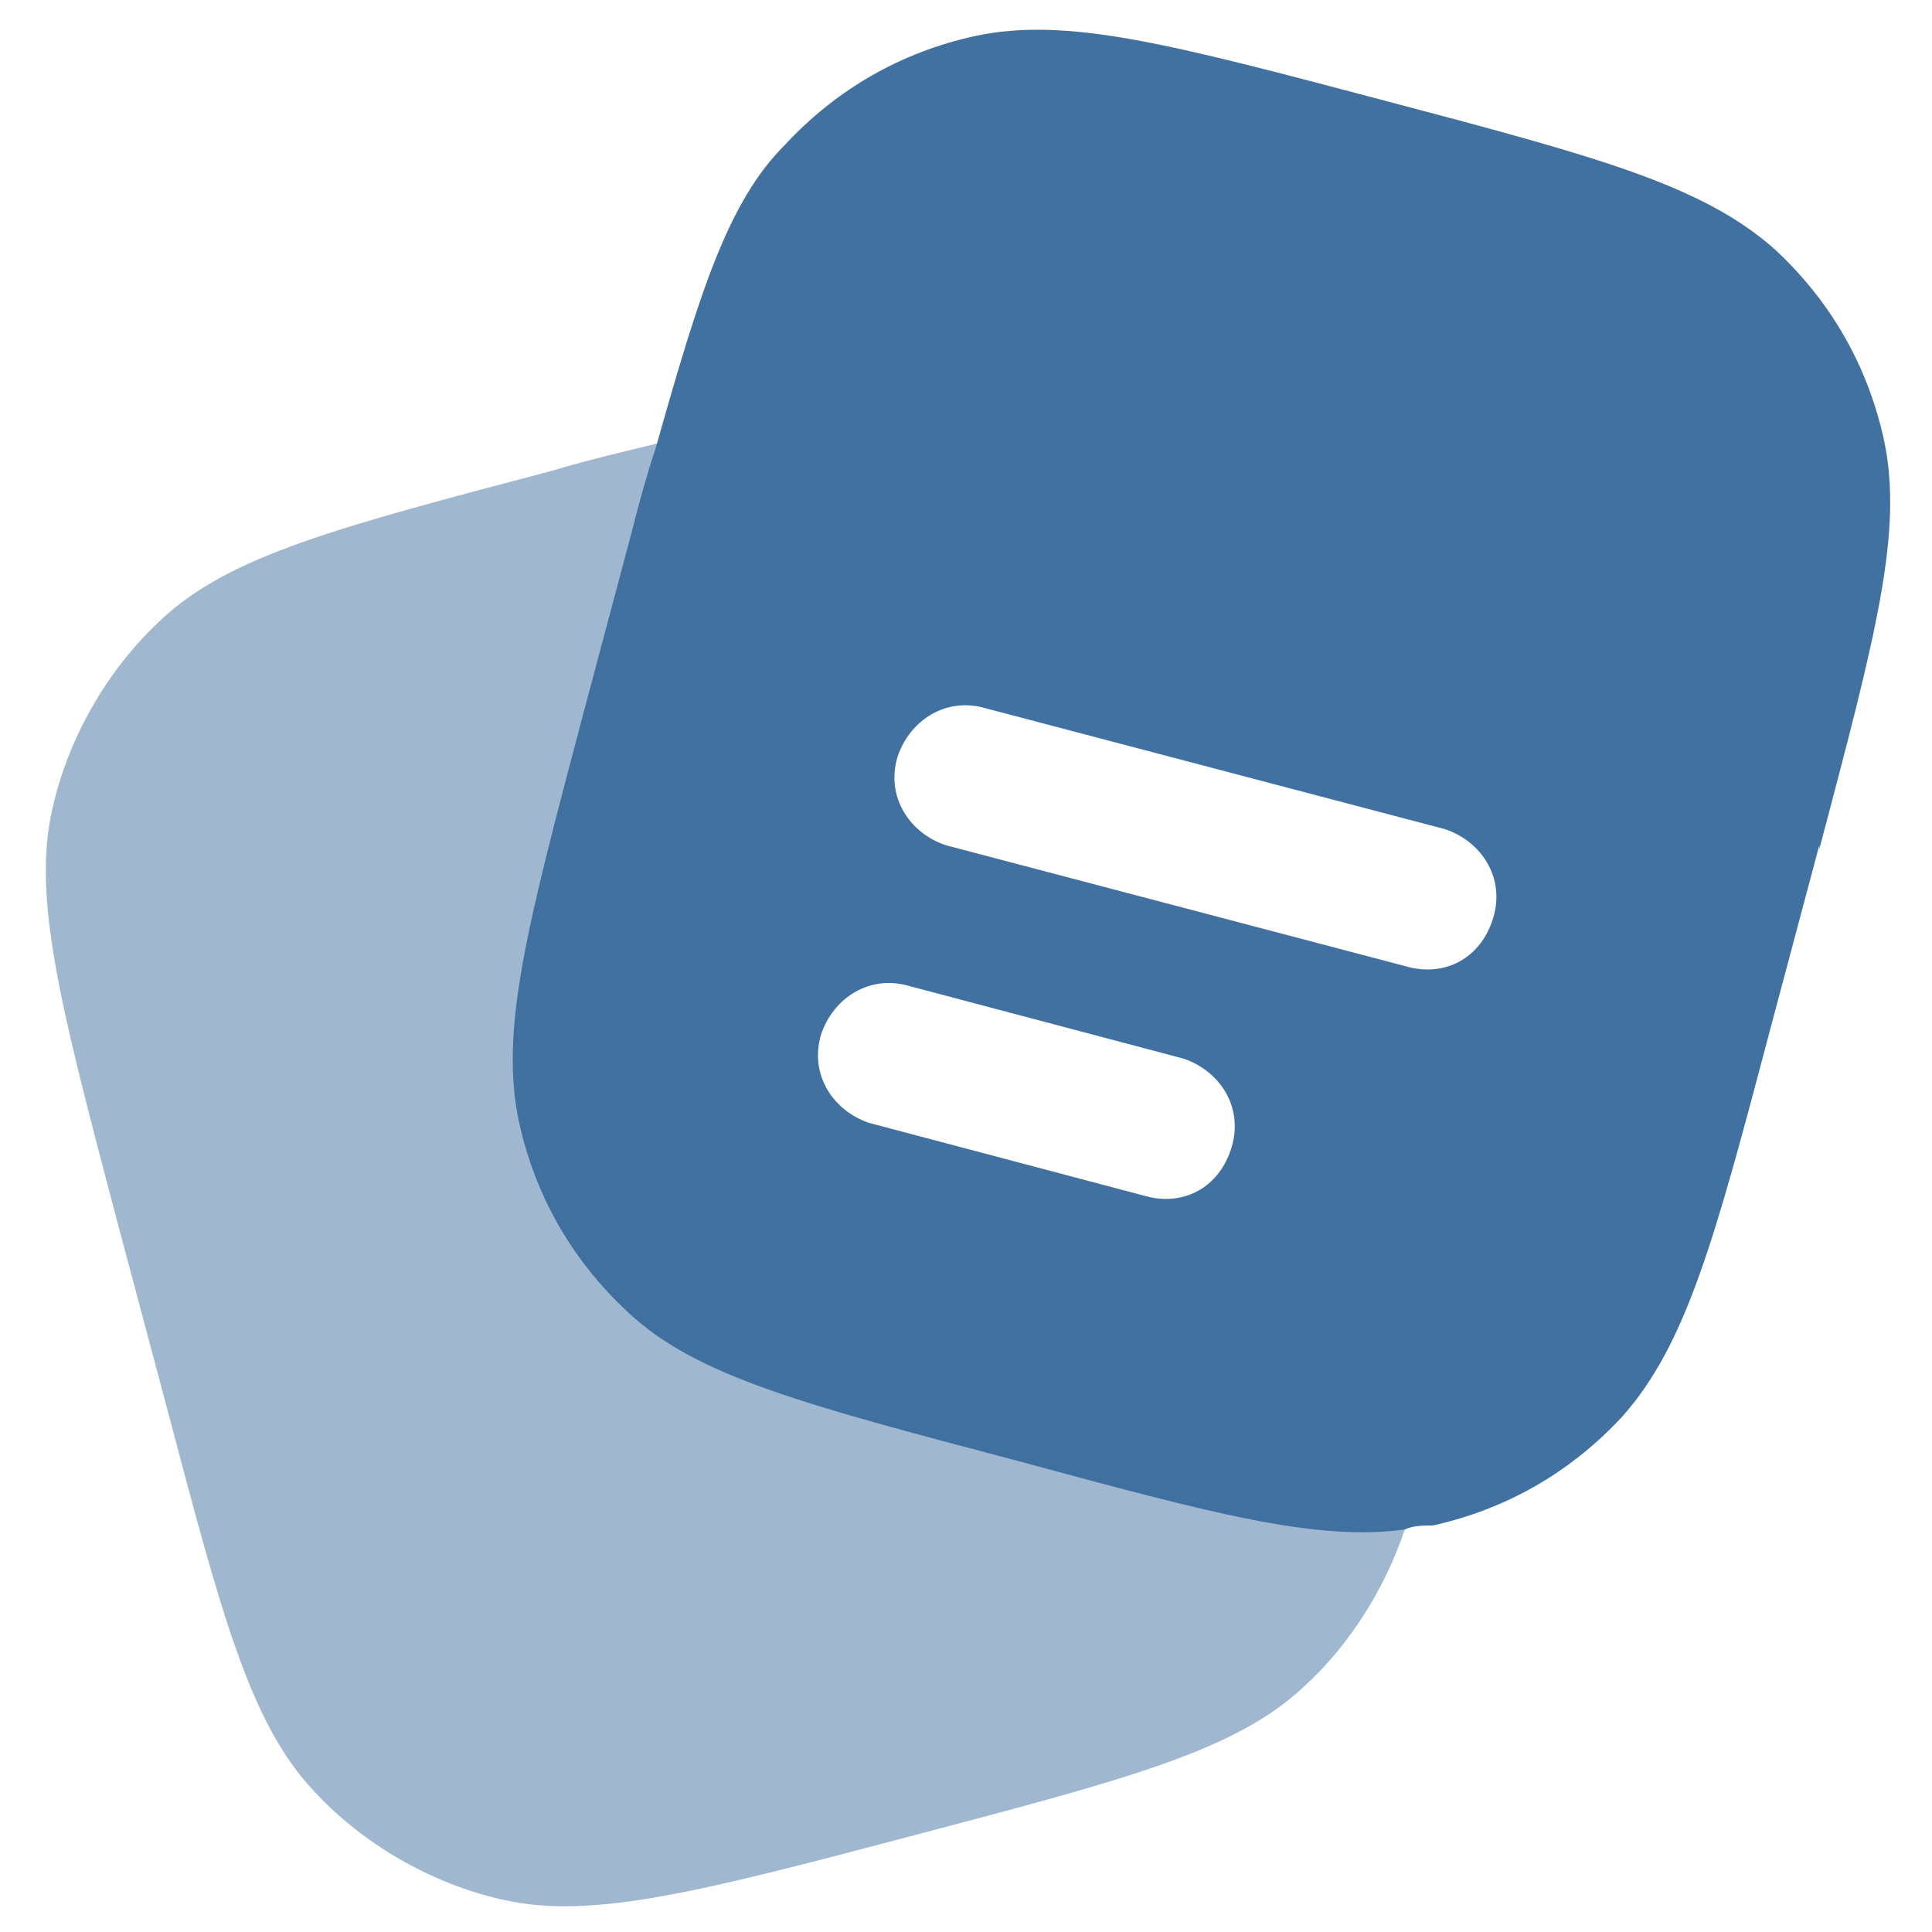
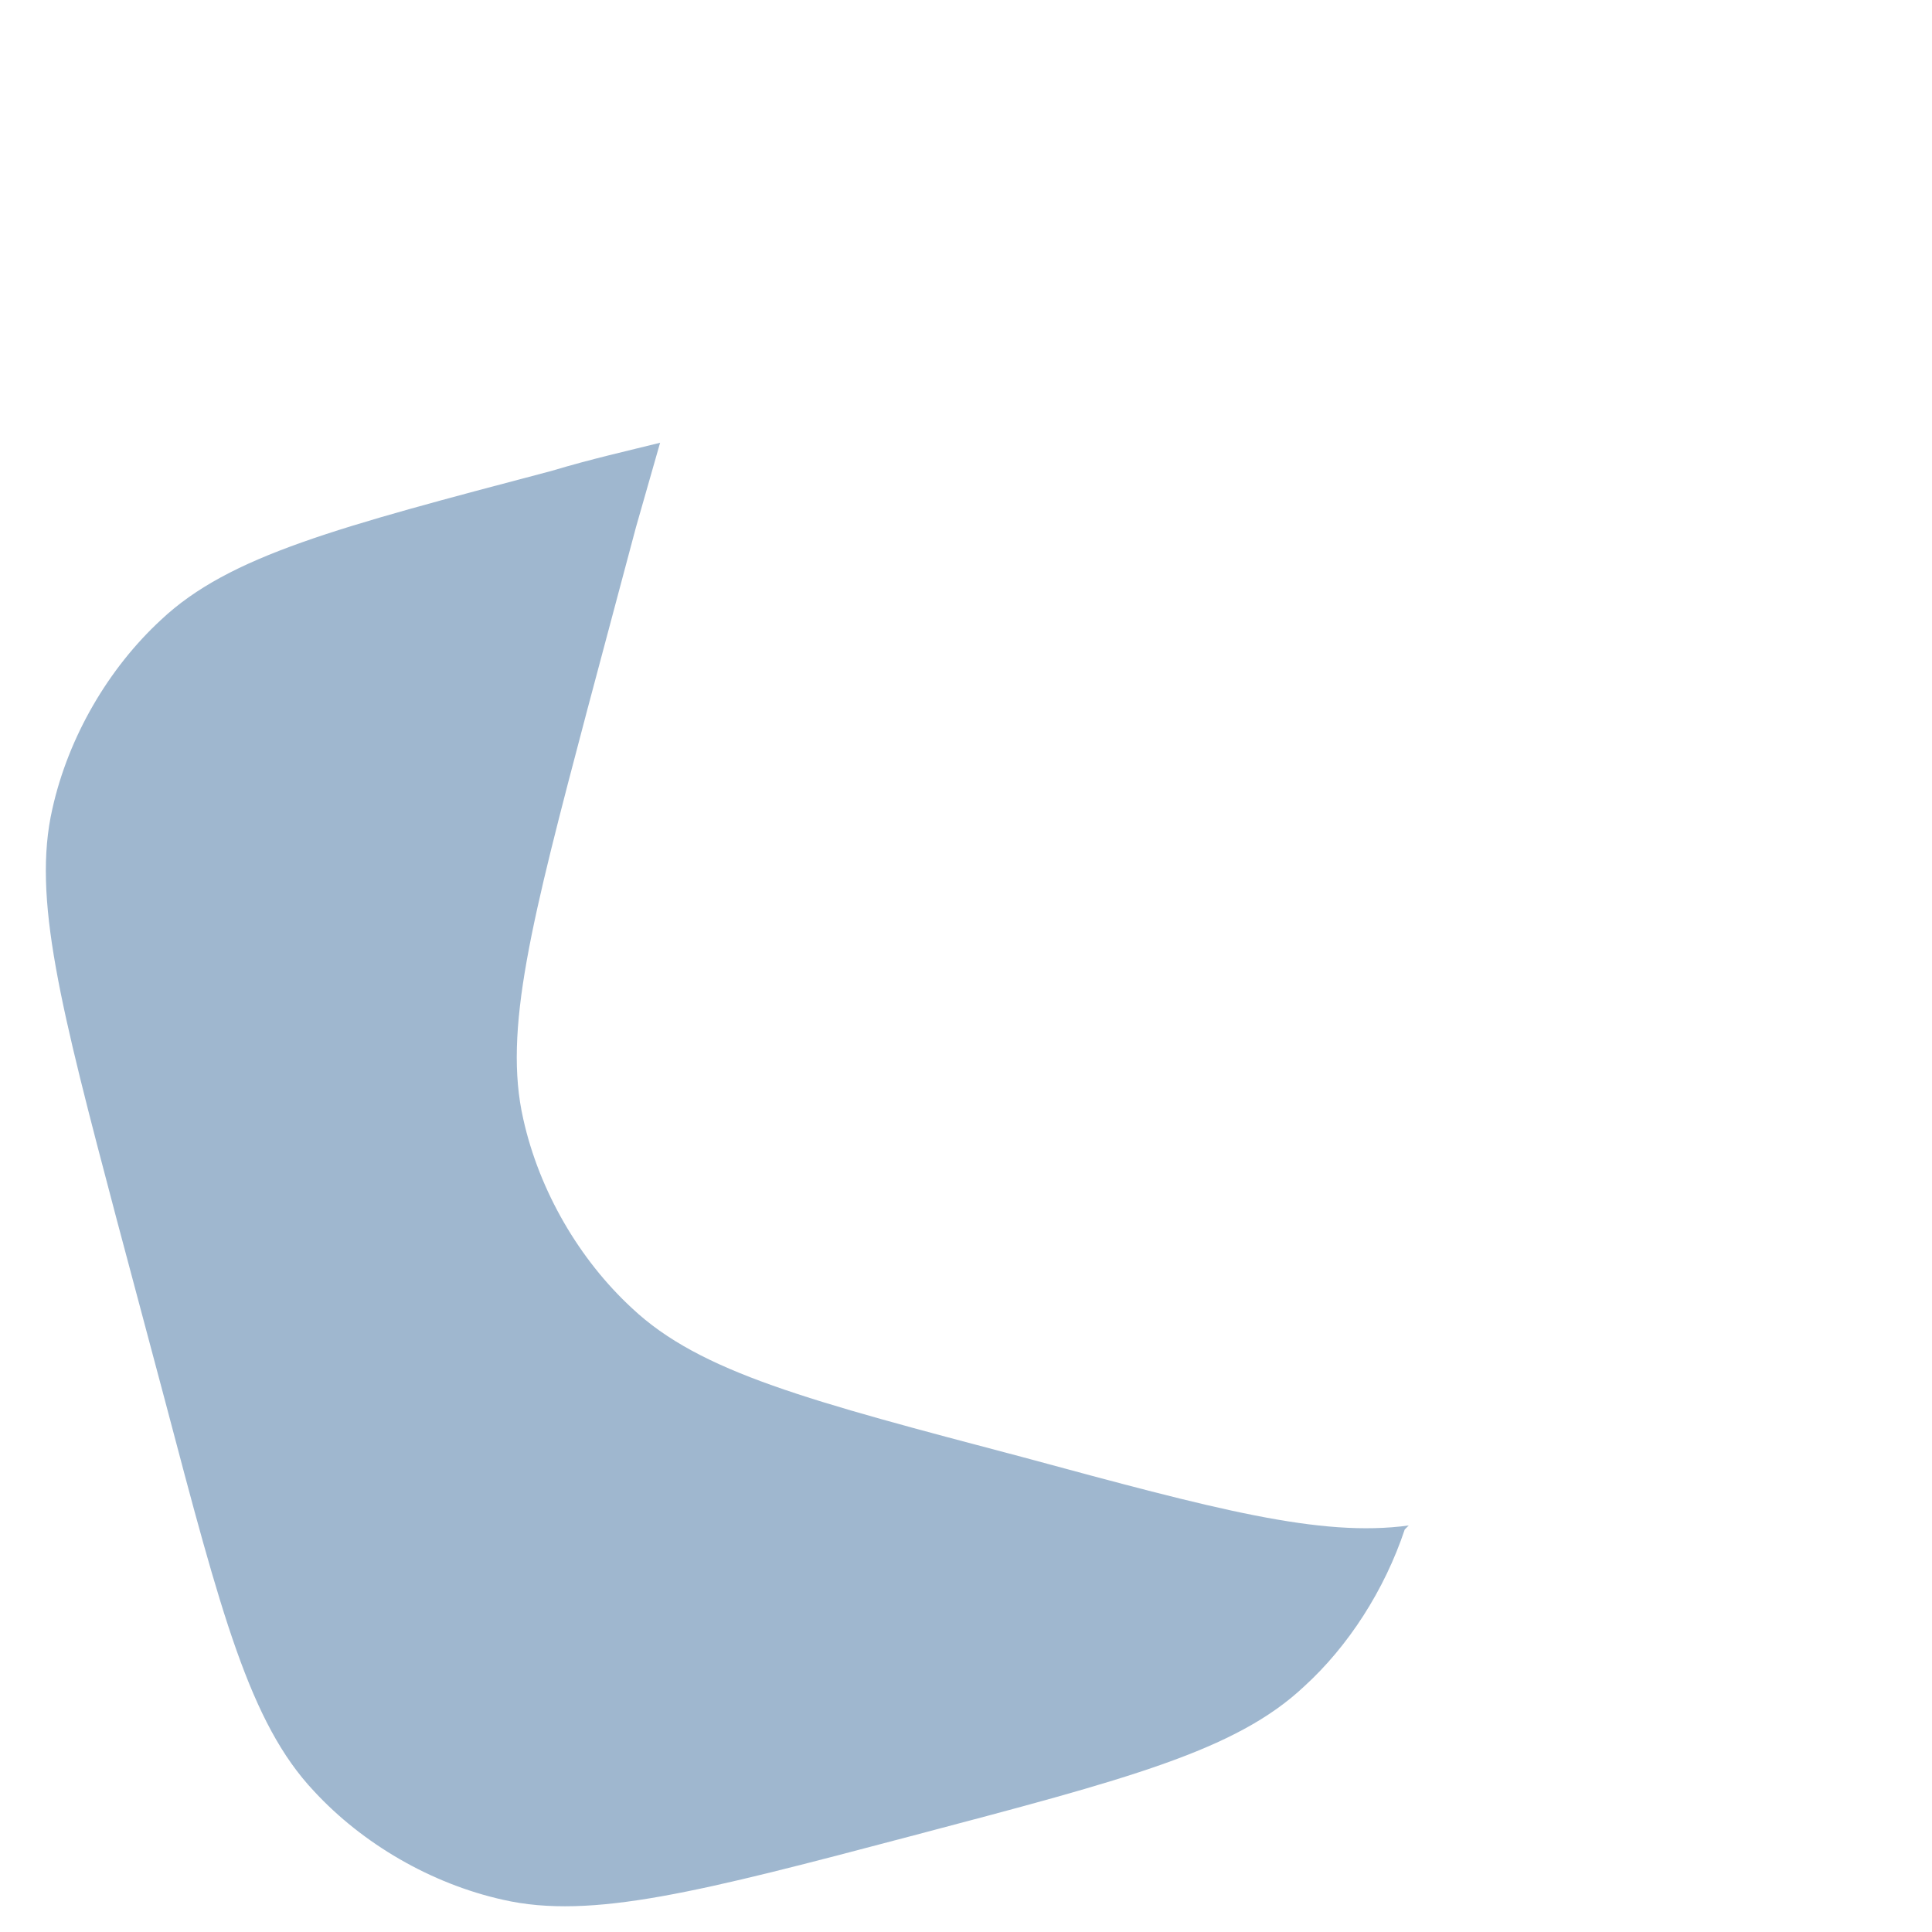
<svg xmlns="http://www.w3.org/2000/svg" version="1.1" viewBox="0 0 48 48">
  <defs>
    <style>
      .cls-1 {
        isolation: isolate;
        opacity: .5;
      }

      .cls-1, .cls-2 {
        fill: #4071a1;
      }

      .cls-2 {
        fill-rule: evenodd;
      }
    </style>
  </defs>
  <g>
    <g id="Livello_1">
      <g>
-         <path class="cls-2" d="M45.2,21l-1.2,4.5c-1.4,5.3-2.1,7.9-3.7,9.7-1.3,1.4-2.9,2.3-4.7,2.7-.2,0-.5,0-.7.1-2.2.3-4.8-.4-9.6-1.7-5.3-1.4-8-2.1-9.7-3.7-1.4-1.3-2.3-2.9-2.7-4.7-.5-2.3.2-4.9,1.6-10.2l1.2-4.5c.2-.8.4-1.5.6-2.1,1.1-3.9,1.8-6.1,3.2-7.5,1.3-1.4,2.9-2.3,4.7-2.7,2.3-.5,4.9.2,10.2,1.6,5.3,1.4,7.9,2.1,9.7,3.7,1.4,1.3,2.3,2.9,2.7,4.7.5,2.3-.2,4.9-1.6,10.2ZM22.3,18.8c.3-.9,1.2-1.5,2.2-1.2l11.4,3c.9.3,1.5,1.2,1.2,2.2s-1.2,1.5-2.2,1.2l-11.4-3c-.9-.3-1.5-1.2-1.2-2.2ZM20.4,25.7c.3-.9,1.2-1.5,2.2-1.2l6.8,1.8c.9.3,1.5,1.2,1.2,2.2s-1.2,1.5-2.2,1.2l-6.8-1.8c-.9-.3-1.5-1.2-1.2-2.2Z" />
        <path class="cls-1" d="M34.9,38c-.5,1.5-1.4,2.9-2.5,3.9-1.7,1.6-4.4,2.3-9.7,3.7-5.3,1.4-8,2.1-10.2,1.6-1.8-.4-3.5-1.4-4.7-2.7-1.6-1.7-2.3-4.4-3.7-9.7l-1.2-4.5c-1.4-5.3-2.1-8-1.6-10.2.4-1.8,1.4-3.5,2.7-4.7,1.7-1.6,4.4-2.3,9.7-3.7,1-.3,1.9-.5,2.7-.7,0,0,0,0,0,0-.2.7-.4,1.4-.6,2.1l-1.2,4.5c-1.4,5.3-2.1,8-1.6,10.2.4,1.8,1.4,3.5,2.7,4.7,1.7,1.6,4.4,2.3,9.7,3.7,4.8,1.3,7.4,2,9.6,1.7Z" />
      </g>
    </g>
  </g>
</svg>